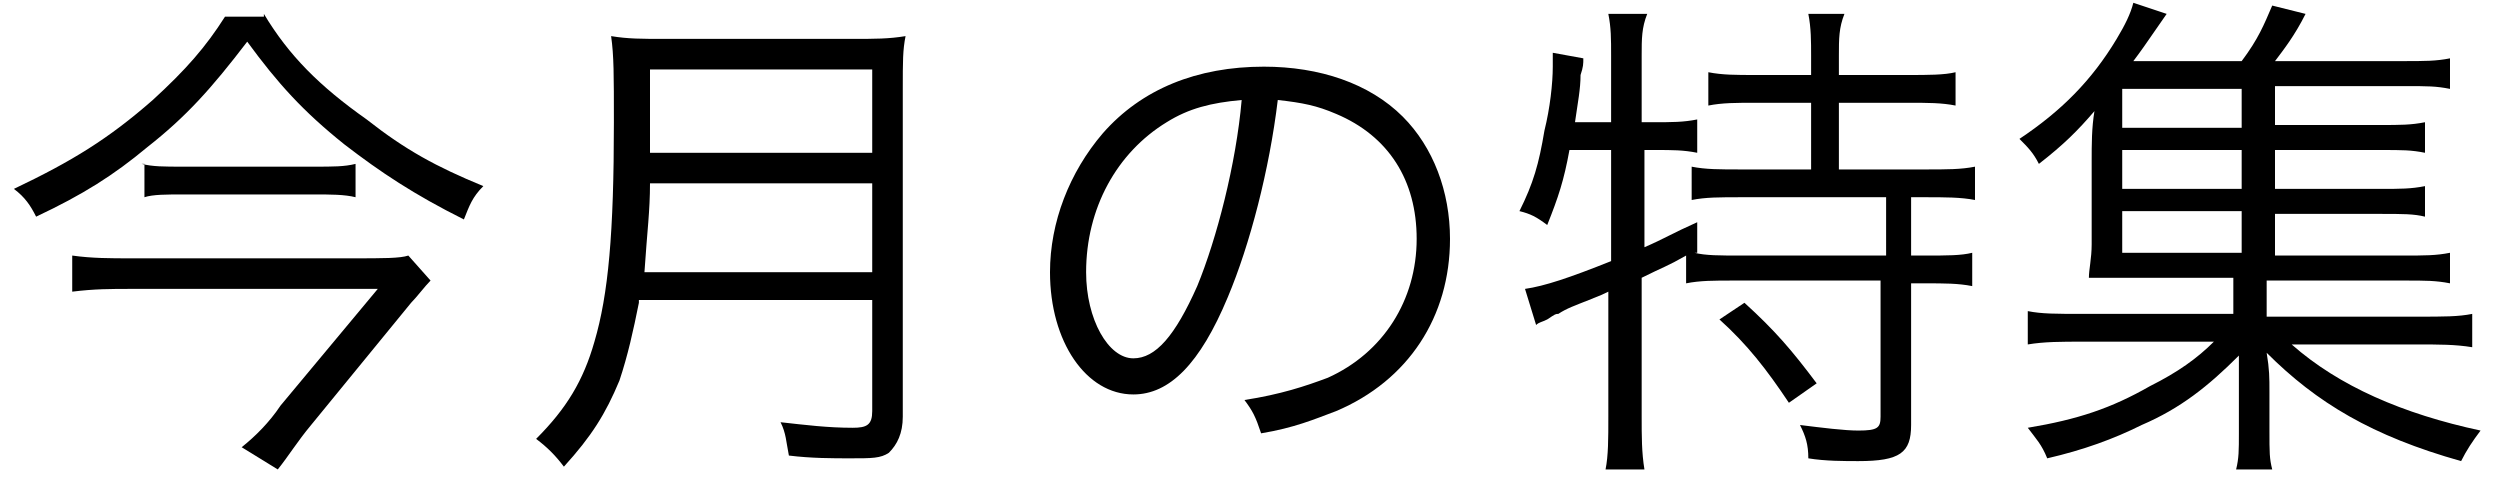
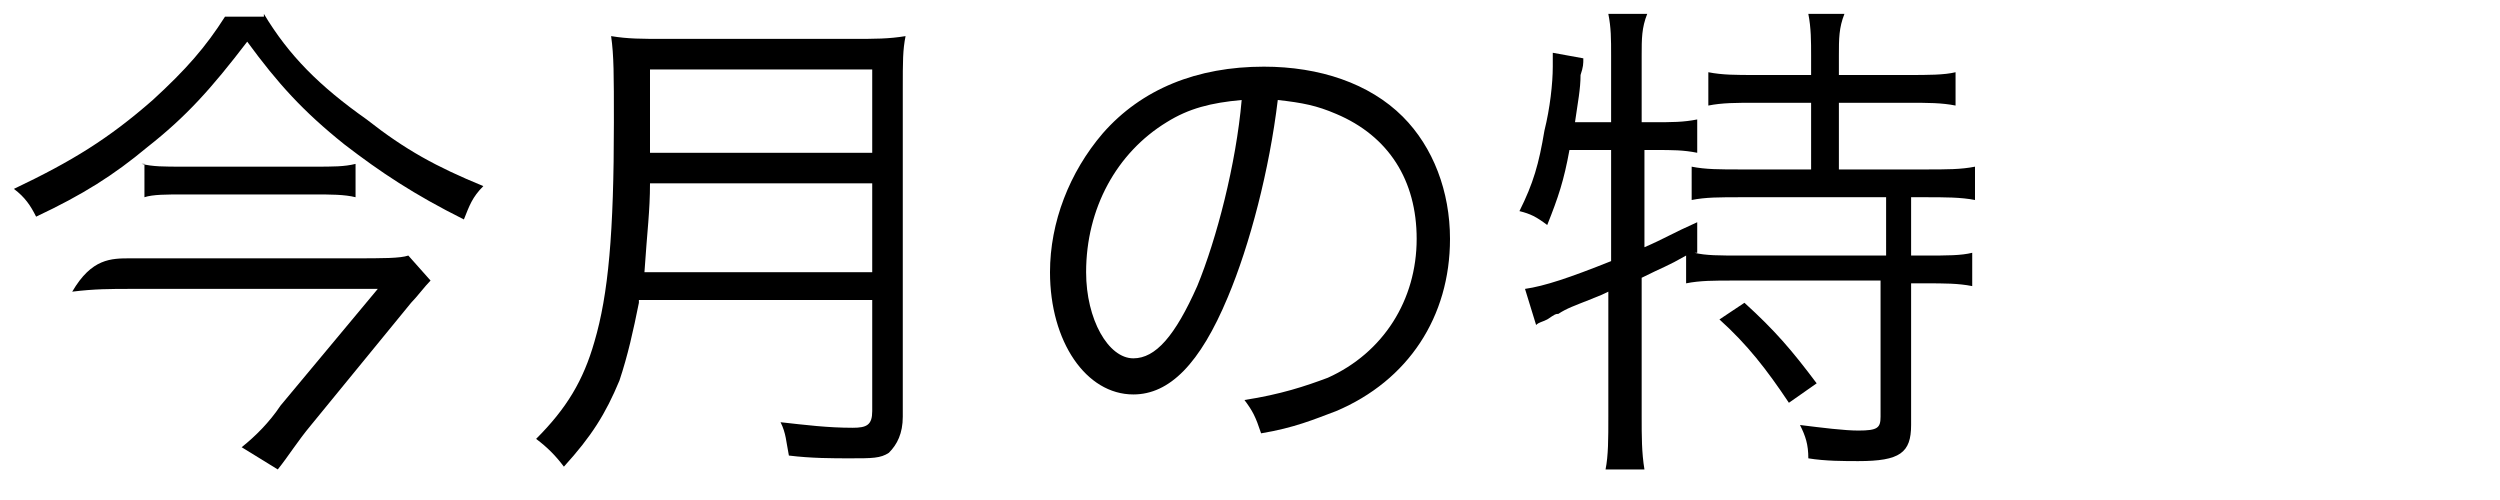
<svg xmlns="http://www.w3.org/2000/svg" version="1.1" id="レイヤー_1" x="0px" y="0px" viewBox="0 0 90 18" style="enable-background:new 0 0 90 18;" xml:space="preserve">
  <g>
-     <path d="M9.5,0.5c0.9,1.5,2,2.6,3.7,3.8c1.4,1.1,2.5,1.7,4.2,2.4c-0.4,0.4-0.5,0.7-0.7,1.2c-1.8-0.9-3-1.7-4.3-2.7   C10.9,4,10,3,8.9,1.5C7.6,3.2,6.7,4.2,5.3,5.3c-1.2,1-2.3,1.7-4,2.5c-0.2-0.4-0.4-0.7-0.8-1c2.1-1,3.4-1.8,5-3.2   c1.2-1.1,1.9-1.9,2.6-3H9.5z M15.5,10.1c-0.2,0.2-0.5,0.6-0.7,0.8l-3.6,4.4c-0.5,0.6-0.8,1.1-1.2,1.6l-1.3-0.8   c0.5-0.4,1-0.9,1.4-1.5l3.5-4.2H4.7c-0.7,0-1.3,0-2.1,0.1V9.2C3.3,9.3,4,9.3,4.7,9.3h8c1.1,0,1.7,0,2-0.1L15.5,10.1z M5.1,5.9   C5.5,6,5.9,6,6.6,6h4.7c0.7,0,1.1,0,1.5-0.1v1.2c-0.4-0.1-0.9-0.1-1.5-0.1H6.6c-0.6,0-1.1,0-1.4,0.1V5.9z" />
+     <path d="M9.5,0.5c0.9,1.5,2,2.6,3.7,3.8c1.4,1.1,2.5,1.7,4.2,2.4c-0.4,0.4-0.5,0.7-0.7,1.2c-1.8-0.9-3-1.7-4.3-2.7   C10.9,4,10,3,8.9,1.5C7.6,3.2,6.7,4.2,5.3,5.3c-1.2,1-2.3,1.7-4,2.5c-0.2-0.4-0.4-0.7-0.8-1c2.1-1,3.4-1.8,5-3.2   c1.2-1.1,1.9-1.9,2.6-3H9.5z M15.5,10.1c-0.2,0.2-0.5,0.6-0.7,0.8l-3.6,4.4c-0.5,0.6-0.8,1.1-1.2,1.6l-1.3-0.8   c0.5-0.4,1-0.9,1.4-1.5l3.5-4.2H4.7c-0.7,0-1.3,0-2.1,0.1C3.3,9.3,4,9.3,4.7,9.3h8c1.1,0,1.7,0,2-0.1L15.5,10.1z M5.1,5.9   C5.5,6,5.9,6,6.6,6h4.7c0.7,0,1.1,0,1.5-0.1v1.2c-0.4-0.1-0.9-0.1-1.5-0.1H6.6c-0.6,0-1.1,0-1.4,0.1V5.9z" />
    <path d="M23,10.9c-0.2,1-0.4,1.9-0.7,2.8c-0.5,1.2-1,2-2,3.1c-0.3-0.4-0.6-0.7-1-1c1.1-1.1,1.7-2.1,2.1-3.5   c0.5-1.7,0.7-3.9,0.7-7.9c0-1.7,0-2.4-0.1-3.1c0.6,0.1,1.1,0.1,1.9,0.1h6.8c0.8,0,1.3,0,1.9-0.1c-0.1,0.5-0.1,0.9-0.1,1.9v11.8   c0,0.6-0.2,1-0.5,1.3c-0.3,0.2-0.6,0.2-1.4,0.2c-0.6,0-1.4,0-2.2-0.1c-0.1-0.5-0.1-0.8-0.3-1.2c0.9,0.1,1.7,0.2,2.6,0.2   c0.5,0,0.7-0.1,0.7-0.6v-4H23z M31.4,9.8V6.6h-8c0,1-0.1,1.7-0.2,3.2H31.4z M31.4,5.5v-3h-8l0,2.6v0.4H31.4z" />
    <path d="M44.2,10.7c-1,2.4-2.1,3.5-3.4,3.5c-1.7,0-3-1.9-3-4.4c0-1.8,0.7-3.6,1.9-5c1.4-1.6,3.4-2.4,5.8-2.4c2,0,3.8,0.6,5,1.8   c1.1,1.1,1.7,2.7,1.7,4.4c0,2.8-1.5,5.1-4.1,6.2c-0.8,0.3-1.5,0.6-2.7,0.8c-0.2-0.6-0.3-0.8-0.6-1.2c1.3-0.2,2.2-0.5,3-0.8   c2-0.9,3.2-2.8,3.2-5c0-2.1-1-3.7-2.9-4.5c-0.7-0.3-1.2-0.4-2.1-0.5C45.7,6.1,45,8.8,44.2,10.7z M42,4.4c-1.8,1.1-2.9,3.1-2.9,5.4   c0,1.7,0.8,3.1,1.7,3.1c0.8,0,1.5-0.8,2.3-2.6c0.7-1.7,1.4-4.4,1.6-6.7C43.6,3.7,42.8,3.9,42,4.4z" />
    <path d="M56.5,5.4c-0.2,1.1-0.4,1.7-0.8,2.7c-0.4-0.3-0.6-0.4-1-0.5c0.5-1,0.7-1.7,0.9-2.9c0.2-0.8,0.3-1.7,0.3-2.3   c0-0.1,0-0.3,0-0.5L57,2.1c0,0.2,0,0.3-0.1,0.6c0,0.5-0.1,1-0.2,1.7H58V2c0-0.6,0-1-0.1-1.5h1.4C59.1,1,59.1,1.4,59.1,2v2.4h0.4   c0.7,0,1.1,0,1.6-0.1v1.2c-0.5-0.1-0.9-0.1-1.5-0.1h-0.4v3.5c0.7-0.3,1-0.5,1.9-0.9l0,1.1l-0.1,0c0.4,0.1,0.9,0.1,1.7,0.1h5.2V7.1   h-5.2c-0.8,0-1.3,0-1.8,0.1V6c0.5,0.1,1,0.1,1.8,0.1h2.5V3.7h-2c-0.7,0-1.2,0-1.7,0.1V2.6c0.5,0.1,1,0.1,1.7,0.1h2V2   c0-0.5,0-1-0.1-1.5h1.3C66.2,1,66.2,1.4,66.2,2v0.7h2.5c0.7,0,1.3,0,1.7-0.1v1.2c-0.5-0.1-1-0.1-1.7-0.1h-2.5v2.4h3.1   c0.8,0,1.3,0,1.8-0.1v1.2c-0.5-0.1-1.1-0.1-1.8-0.1h-0.5v2.1h0.5c0.8,0,1.3,0,1.7-0.1v1.2c-0.5-0.1-1-0.1-1.7-0.1h-0.5v5.1   c0,1-0.4,1.3-1.9,1.3c-0.5,0-1.2,0-1.8-0.1c0-0.5-0.1-0.8-0.3-1.2c0.8,0.1,1.6,0.2,2.1,0.2c0.7,0,0.8-0.1,0.8-0.5v-4.9h-5.3   c-0.7,0-1.2,0-1.7,0.1V9.2C60,9.6,59.9,9.6,59.1,10v5c0,0.7,0,1.3,0.1,1.9h-1.4c0.1-0.5,0.1-1.1,0.1-1.9v-4.5   c-0.2,0.1-0.2,0.1-0.7,0.3c-0.5,0.2-0.8,0.3-1.1,0.5c-0.1,0-0.1,0-0.4,0.2c-0.2,0.1-0.3,0.1-0.4,0.2l-0.4-1.3   c0.7-0.1,1.6-0.4,3.1-1v-4H56.5z M62.8,10.9c1.1,1,1.7,1.7,2.6,2.9l-1,0.7c-0.8-1.2-1.5-2.1-2.5-3L62.8,10.9z" />
-     <path d="M81.8,9.2h4.7c0.8,0,1.2,0,1.7-0.1v1.1c-0.5-0.1-0.9-0.1-1.6-0.1h-5v1.3H87c1,0,1.5,0,2-0.1v1.2c-0.6-0.1-1.2-0.1-2-0.1   h-4.5c1.7,1.5,4,2.5,6.8,3.1c-0.3,0.4-0.5,0.7-0.7,1.1c-3.2-0.9-5.2-2.1-7-3.9c0.1,0.6,0.1,0.9,0.1,1.4v1.4c0,0.8,0,1,0.1,1.4h-1.3   c0.1-0.4,0.1-0.7,0.1-1.3v-1.4c0-0.1,0-0.3,0-0.5c0-0.2,0-0.3,0-0.4c0-0.3,0-0.3,0-0.5c-1.1,1.1-2.1,1.9-3.5,2.5   c-1,0.5-2.1,0.9-3.4,1.2c-0.2-0.5-0.4-0.7-0.7-1.1c1.8-0.3,3-0.7,4.4-1.5c1-0.5,1.7-1,2.3-1.6H75c-0.8,0-1.4,0-2,0.1v-1.2   c0.5,0.1,1,0.1,2,0.1h5.4v-1.3h-4c-0.7,0-0.9,0-1.2,0c0-0.3,0.1-0.7,0.1-1.2v-3c0-0.6,0-1.2,0.1-1.8c-0.6,0.7-1.1,1.2-2,1.9   c-0.2-0.4-0.4-0.6-0.7-0.9c1.5-1,2.6-2.1,3.5-3.6c0.3-0.5,0.5-0.9,0.6-1.3L78,0.5c-0.9,1.3-0.9,1.3-1.2,1.7h3.9   c0.6-0.8,0.8-1.3,1.1-2L83,0.5c-0.4,0.8-0.8,1.3-1.1,1.7h4.6c0.8,0,1.2,0,1.7-0.1v1.1c-0.5-0.1-0.8-0.1-1.6-0.1h-4.7v1.4h3.8   c0.7,0,1.1,0,1.6-0.1v1.1c-0.5-0.1-0.8-0.1-1.6-0.1h-3.8v1.4h3.8c0.7,0,1.1,0,1.6-0.1v1.1c-0.4-0.1-0.8-0.1-1.6-0.1h-3.8V9.2z    M80.7,3.2h-4.3v1.4h4.3V3.2z M80.7,5.4h-4.3v1.4h4.3V5.4z M76.4,7.6v1.5h4.3V7.6H76.4z" />
  </g>
</svg>